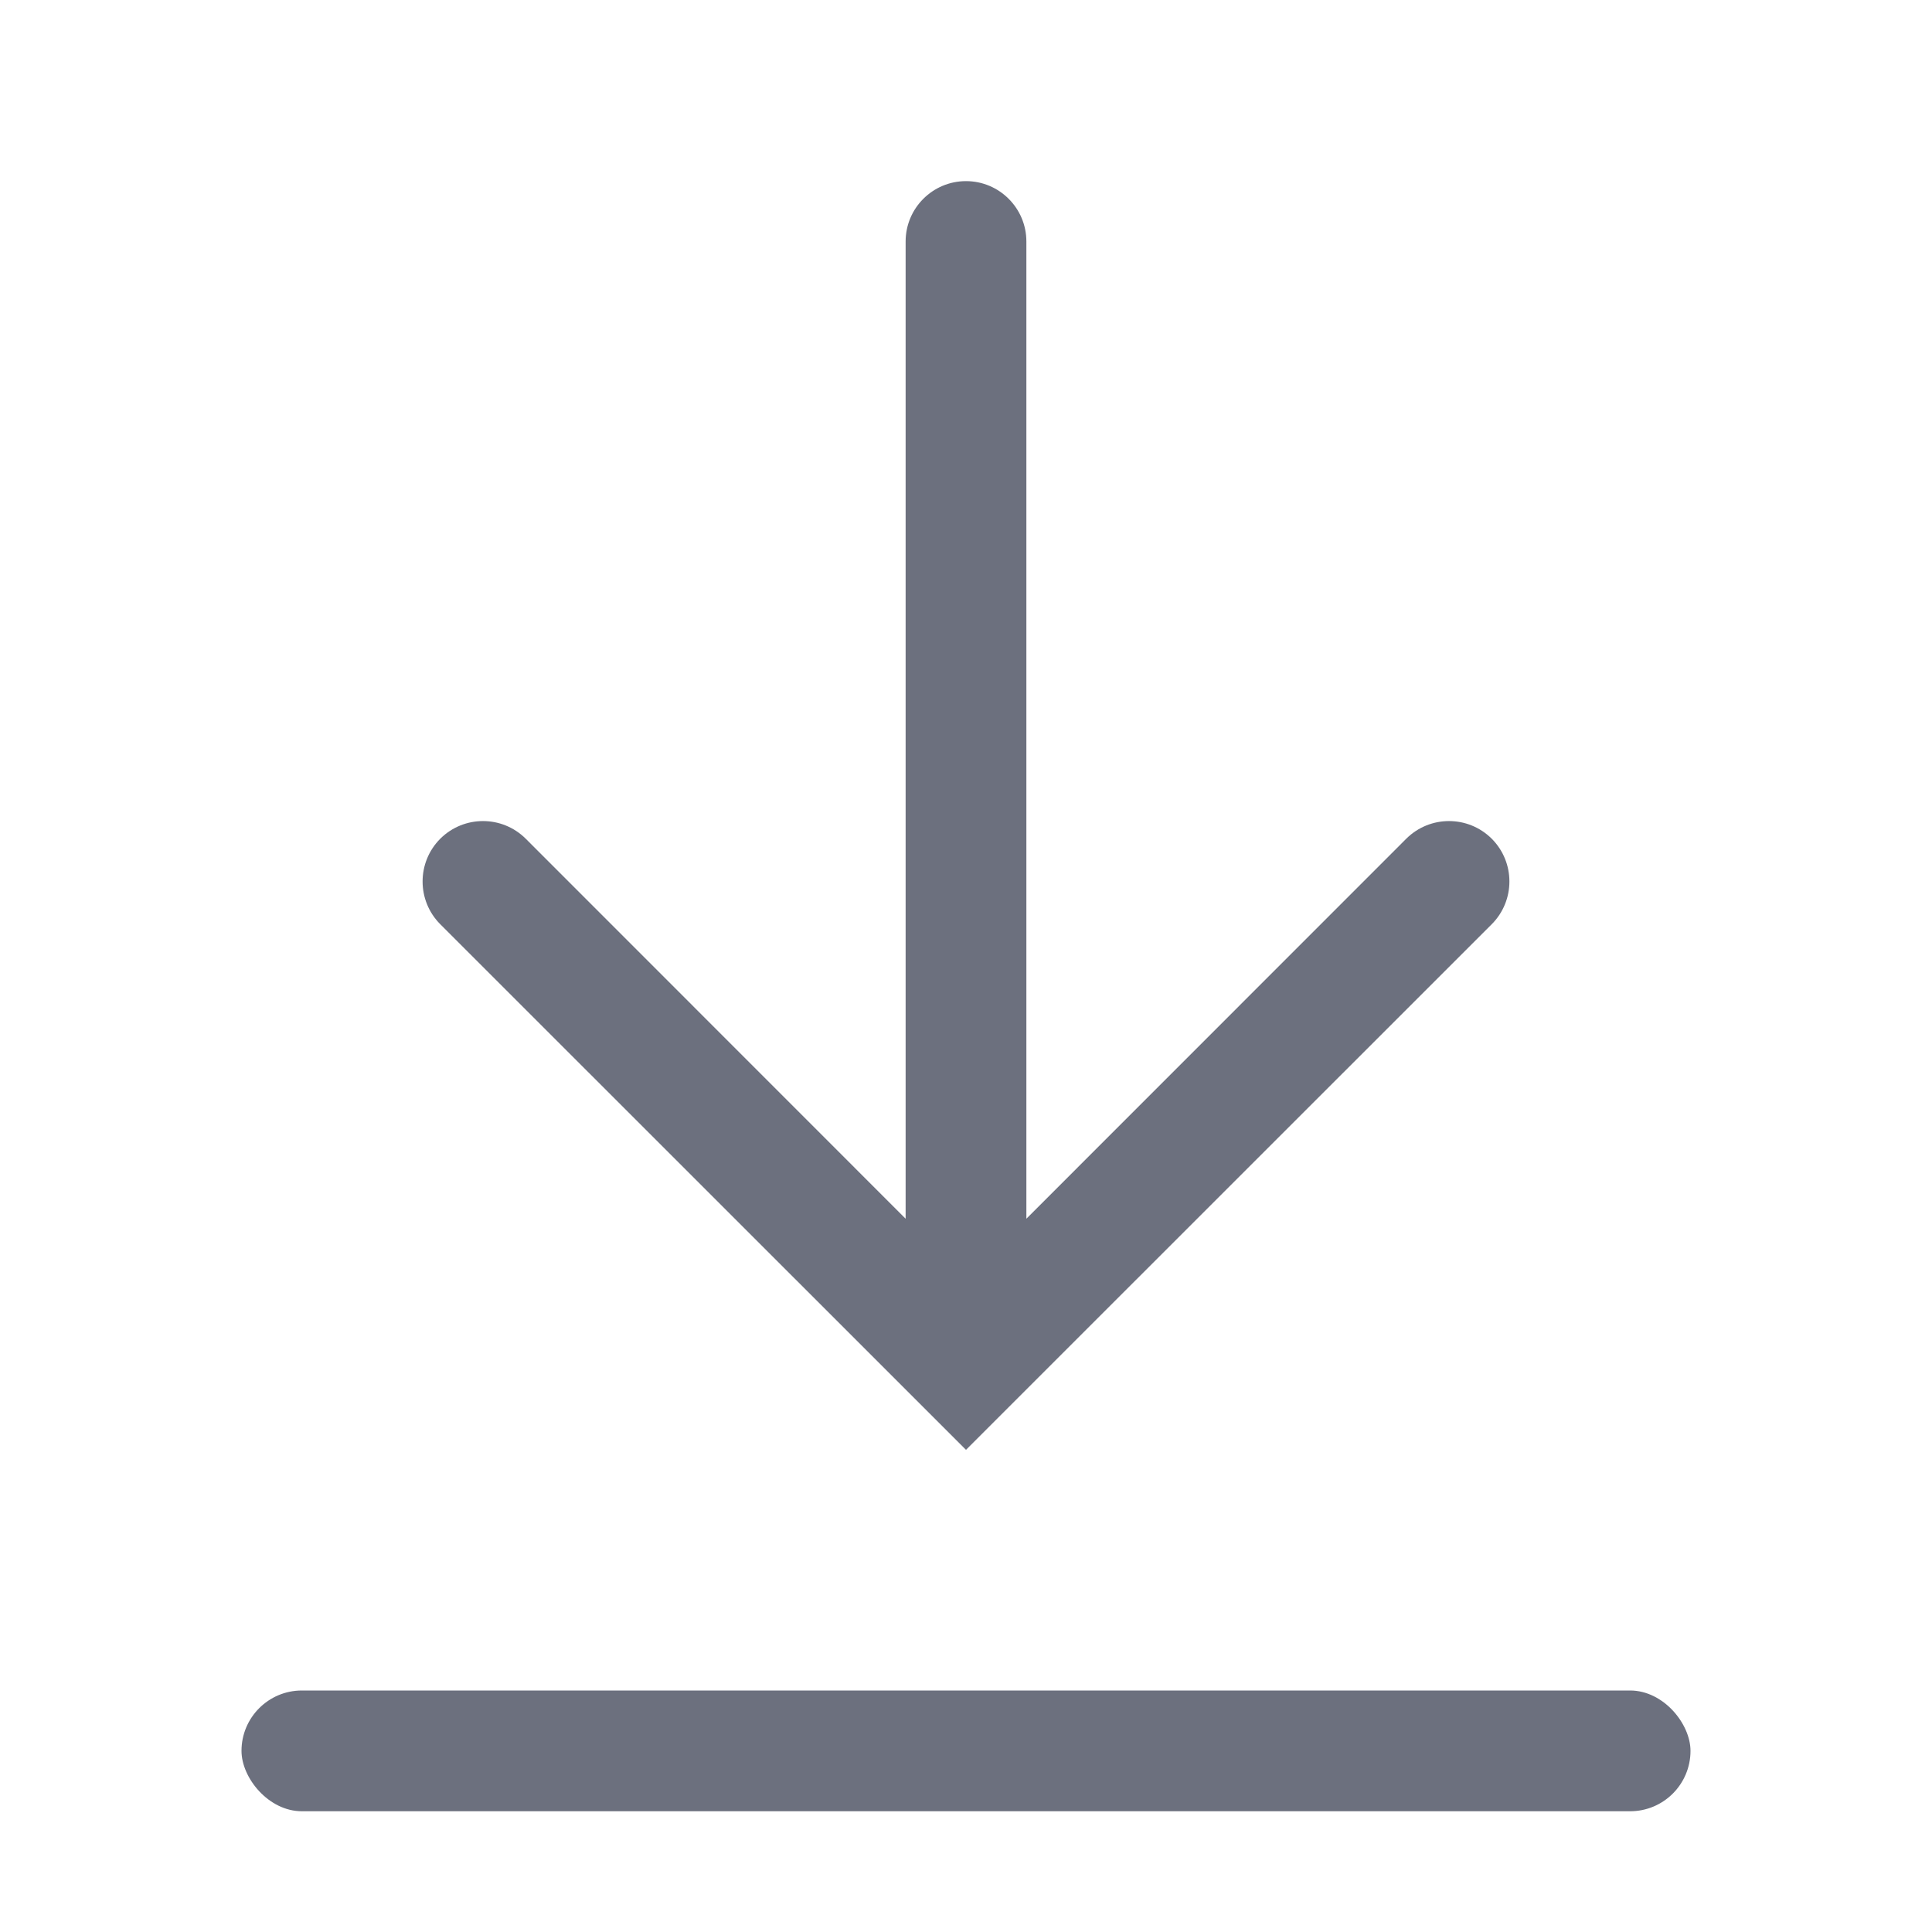
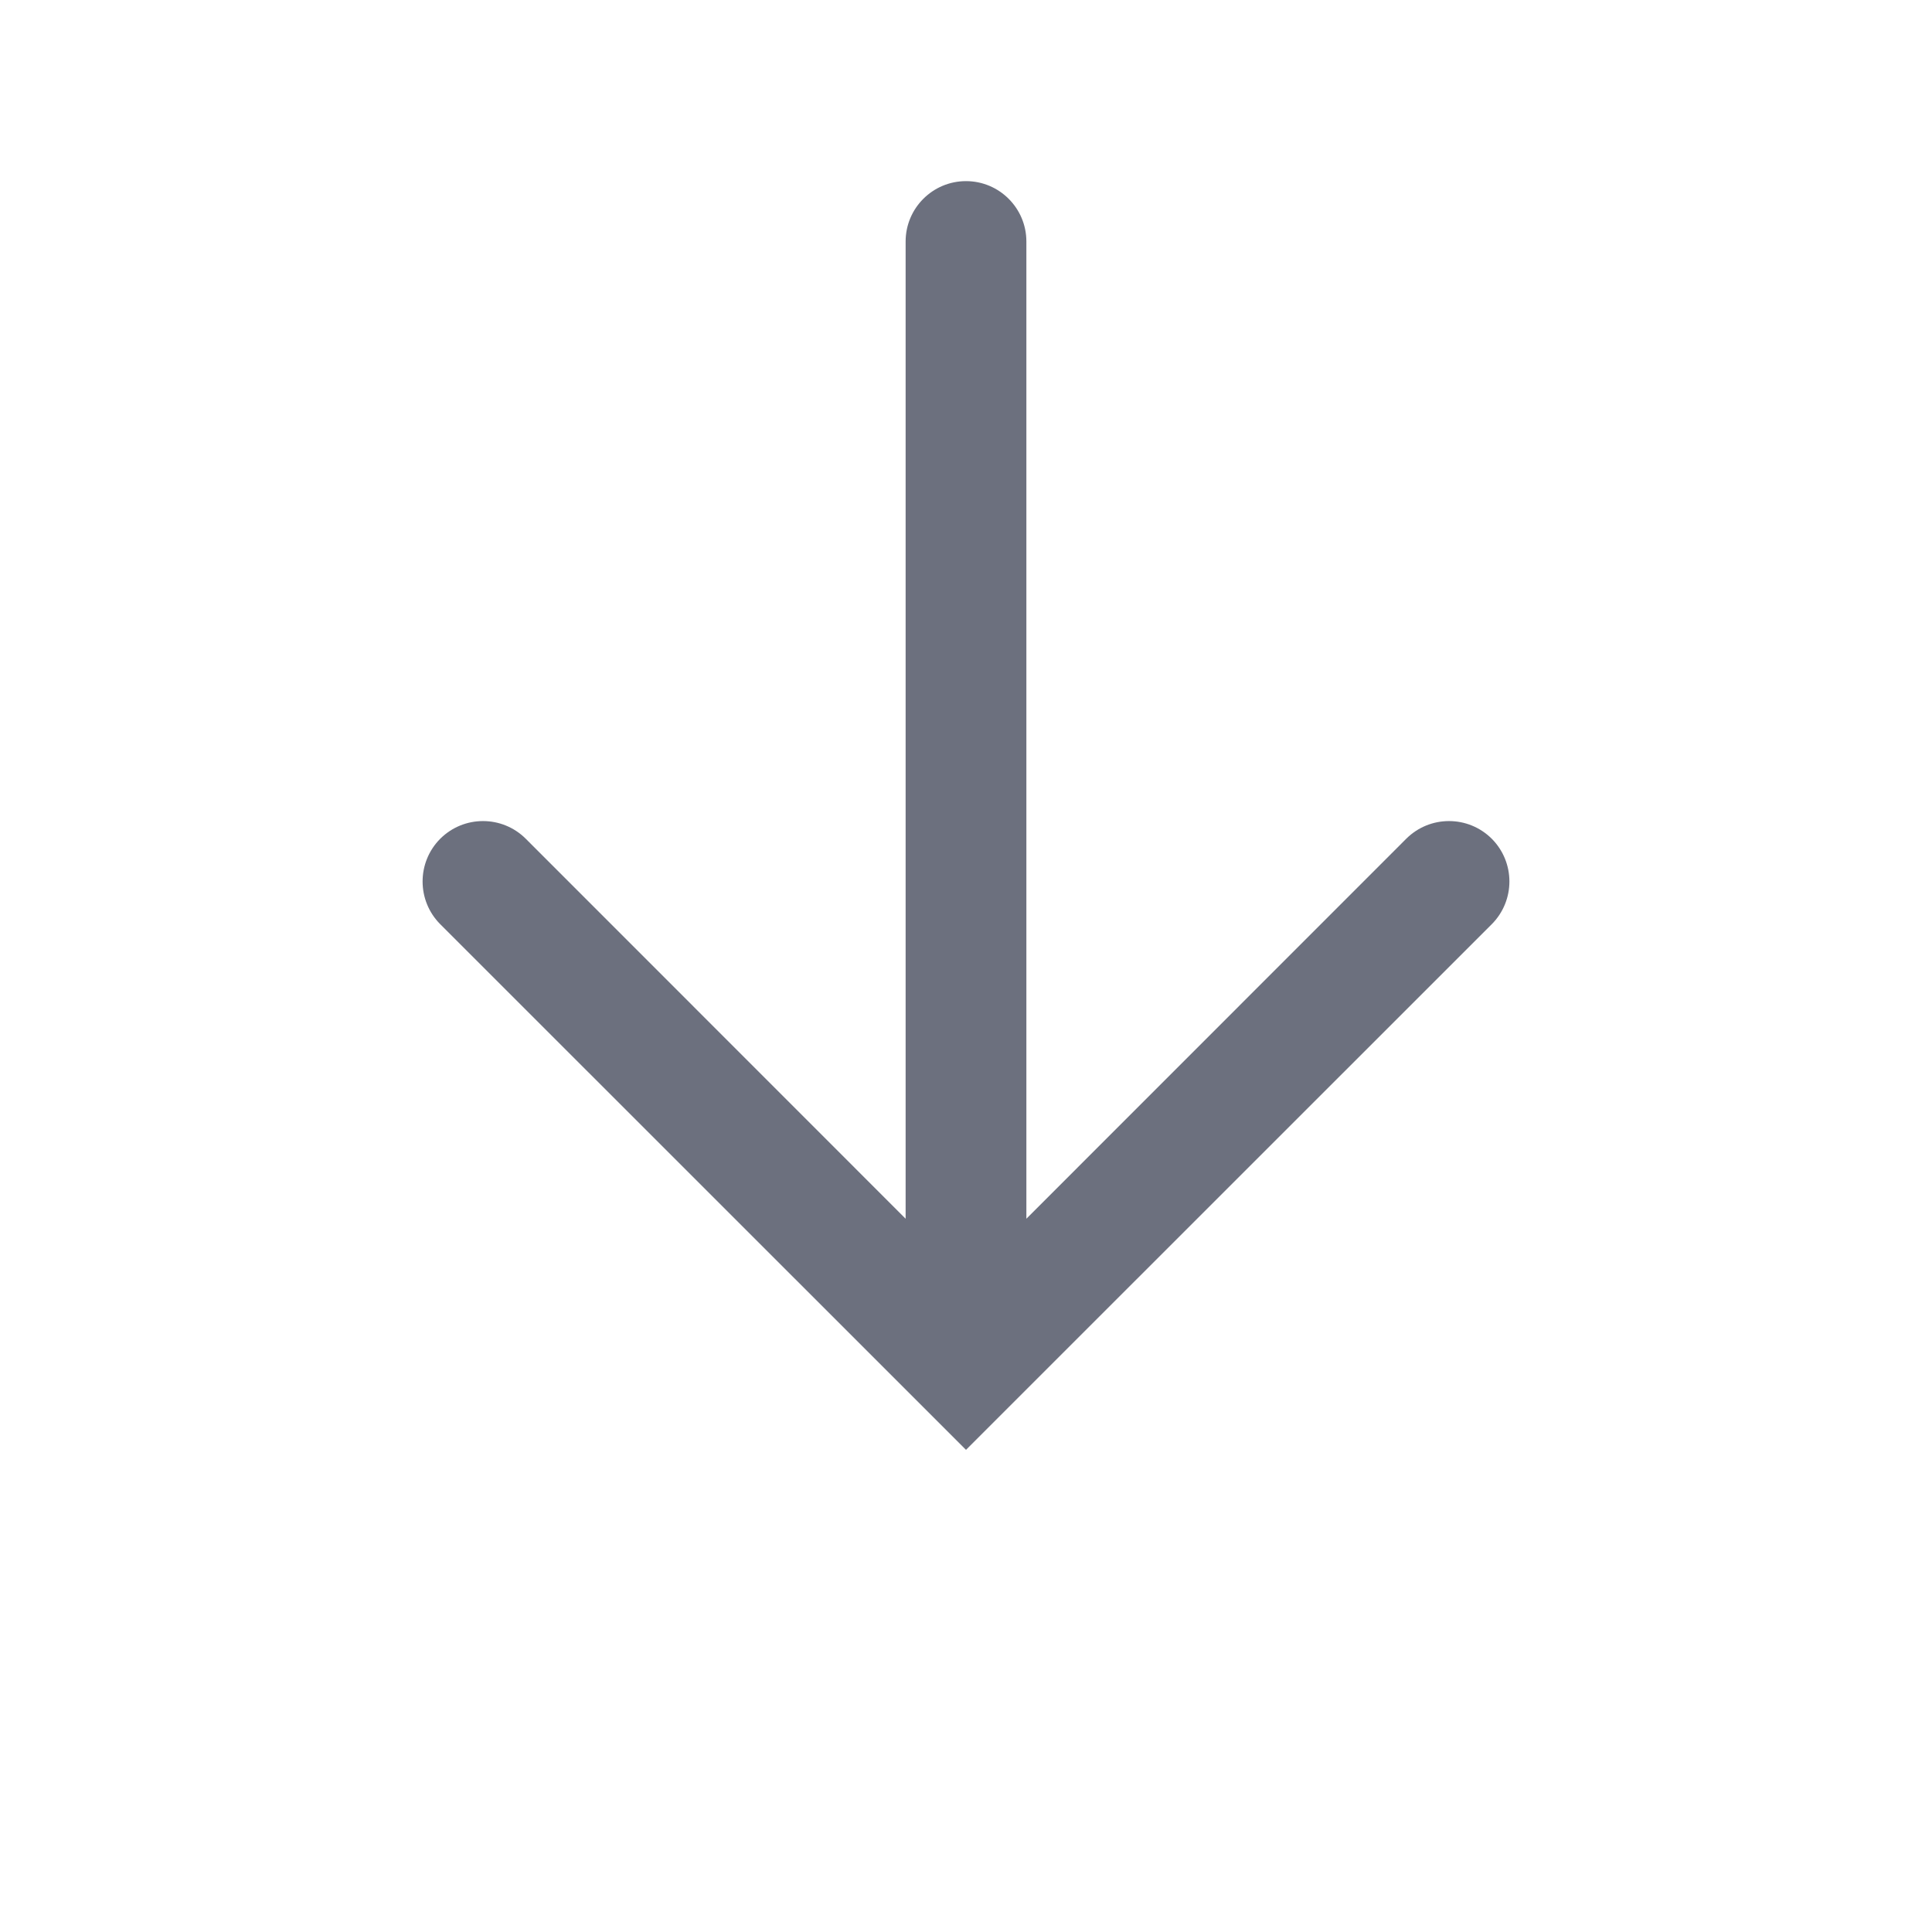
<svg xmlns="http://www.w3.org/2000/svg" width="16" height="16" viewBox="0 0 16 16" fill="none">
-   <rect x="2" y="14" width="12" height="1" rx="0.5" fill="#6C707E" />
  <path fill-rule="evenodd" clip-rule="evenodd" d="M12.354 7.654C12.549 7.458 12.549 7.142 12.354 6.946C12.158 6.751 11.842 6.751 11.646 6.946L8.5 10.093L8.5 2C8.5 1.724 8.276 1.5 8 1.5C7.724 1.5 7.5 1.724 7.5 2L7.5 10.093L4.354 6.946C4.158 6.751 3.842 6.751 3.646 6.946C3.451 7.142 3.451 7.458 3.646 7.654L7.646 11.653L8 12.007L8.354 11.653L12.354 7.654Z" fill="#6C707E" />
</svg>